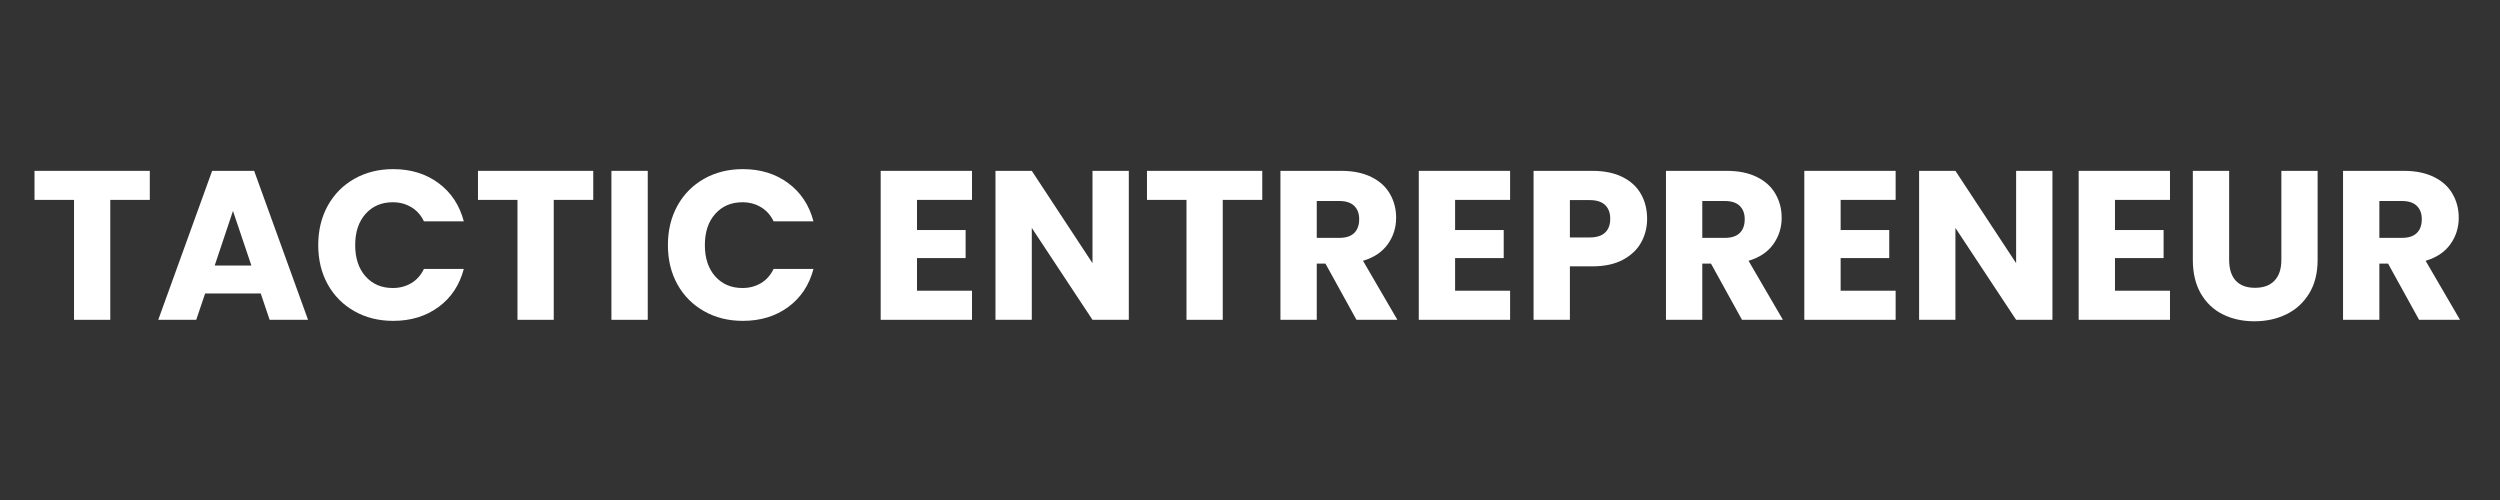
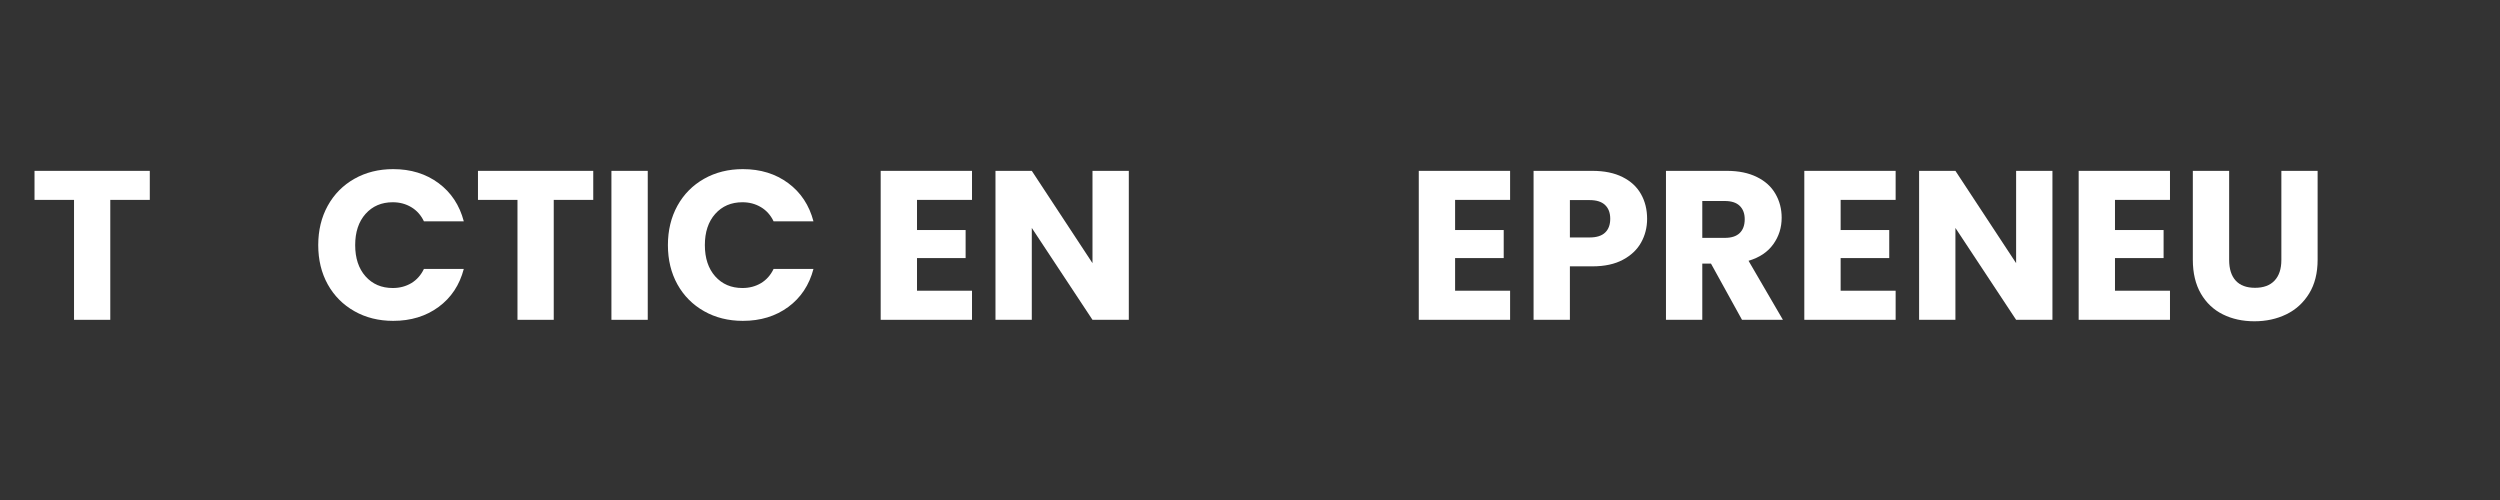
<svg xmlns="http://www.w3.org/2000/svg" width="750" zoomAndPan="magnify" viewBox="0 0 562.5 112.5" height="150" preserveAspectRatio="xMidYMid meet" version="1.0">
  <rect x="0" y="0" width="562.5" height="112.5" fill="#333333" stroke="none" />
  <defs>
    <g />
  </defs>
  <g fill="#ffffff" fill-opacity="1">
    <g transform="translate(6.625, 71.959)">
      <g>
        <path d="M 27.078 -33.516 L 27.078 -26.984 L 18.188 -26.984 L 18.188 0 L 10.031 0 L 10.031 -26.984 L 1.141 -26.984 L 1.141 -33.516 Z M 27.078 -33.516 " />
      </g>
    </g>
  </g>
  <g fill="#ffffff" fill-opacity="1">
    <g transform="translate(34.84, 71.959)">
      <g>
-         <path d="M 23.828 -5.922 L 11.312 -5.922 L 9.312 0 L 0.766 0 L 12.891 -33.516 L 22.344 -33.516 L 34.469 0 L 25.828 0 Z M 21.719 -12.219 L 17.578 -24.5 L 13.469 -12.219 Z M 21.719 -12.219 " />
-       </g>
+         </g>
    </g>
  </g>
  <g fill="#ffffff" fill-opacity="1">
    <g transform="translate(70.025, 71.959)">
      <g>
        <path d="M 1.578 -16.812 C 1.578 -20.125 2.289 -23.078 3.719 -25.672 C 5.156 -28.266 7.156 -30.285 9.719 -31.734 C 12.281 -33.18 15.188 -33.906 18.438 -33.906 C 22.414 -33.906 25.82 -32.852 28.656 -30.75 C 31.488 -28.645 33.379 -25.781 34.328 -22.156 L 25.359 -22.156 C 24.691 -23.551 23.742 -24.613 22.516 -25.344 C 21.285 -26.082 19.895 -26.453 18.344 -26.453 C 15.82 -26.453 13.781 -25.578 12.219 -23.828 C 10.664 -22.078 9.891 -19.738 9.891 -16.812 C 9.891 -13.883 10.664 -11.539 12.219 -9.781 C 13.781 -8.031 15.82 -7.156 18.344 -7.156 C 19.895 -7.156 21.285 -7.52 22.516 -8.25 C 23.742 -8.988 24.691 -10.055 25.359 -11.453 L 34.328 -11.453 C 33.379 -7.828 31.488 -4.973 28.656 -2.891 C 25.82 -0.805 22.414 0.234 18.438 0.234 C 15.188 0.234 12.281 -0.488 9.719 -1.938 C 7.156 -3.383 5.156 -5.395 3.719 -7.969 C 2.289 -10.551 1.578 -13.5 1.578 -16.812 Z M 1.578 -16.812 " />
      </g>
    </g>
  </g>
  <g fill="#ffffff" fill-opacity="1">
    <g transform="translate(106.403, 71.959)">
      <g>
        <path d="M 27.078 -33.516 L 27.078 -26.984 L 18.188 -26.984 L 18.188 0 L 10.031 0 L 10.031 -26.984 L 1.141 -26.984 L 1.141 -33.516 Z M 27.078 -33.516 " />
      </g>
    </g>
  </g>
  <g fill="#ffffff" fill-opacity="1">
    <g transform="translate(134.618, 71.959)">
      <g>
        <path d="M 11.125 -33.516 L 11.125 0 L 2.953 0 L 2.953 -33.516 Z M 11.125 -33.516 " />
      </g>
    </g>
  </g>
  <g fill="#ffffff" fill-opacity="1">
    <g transform="translate(148.702, 71.959)">
      <g>
        <path d="M 1.578 -16.812 C 1.578 -20.125 2.289 -23.078 3.719 -25.672 C 5.156 -28.266 7.156 -30.285 9.719 -31.734 C 12.281 -33.18 15.188 -33.906 18.438 -33.906 C 22.414 -33.906 25.82 -32.852 28.656 -30.75 C 31.488 -28.645 33.379 -25.781 34.328 -22.156 L 25.359 -22.156 C 24.691 -23.551 23.742 -24.613 22.516 -25.344 C 21.285 -26.082 19.895 -26.453 18.344 -26.453 C 15.82 -26.453 13.781 -25.578 12.219 -23.828 C 10.664 -22.078 9.891 -19.738 9.891 -16.812 C 9.891 -13.883 10.664 -11.539 12.219 -9.781 C 13.781 -8.031 15.82 -7.156 18.344 -7.156 C 19.895 -7.156 21.285 -7.52 22.516 -8.25 C 23.742 -8.988 24.691 -10.055 25.359 -11.453 L 34.328 -11.453 C 33.379 -7.828 31.488 -4.973 28.656 -2.891 C 25.82 -0.805 22.414 0.234 18.438 0.234 C 15.188 0.234 12.281 -0.488 9.719 -1.938 C 7.156 -3.383 5.156 -5.395 3.719 -7.969 C 2.289 -10.551 1.578 -13.5 1.578 -16.812 Z M 1.578 -16.812 " />
      </g>
    </g>
  </g>
  <g fill="#ffffff" fill-opacity="1">
    <g transform="translate(185.08, 71.959)">
      <g />
    </g>
  </g>
  <g fill="#ffffff" fill-opacity="1">
    <g transform="translate(195.201, 71.959)">
      <g>
        <path d="M 11.125 -26.984 L 11.125 -20.203 L 22.062 -20.203 L 22.062 -13.891 L 11.125 -13.891 L 11.125 -6.547 L 23.5 -6.547 L 23.5 0 L 2.953 0 L 2.953 -33.516 L 23.5 -33.516 L 23.5 -26.984 Z M 11.125 -26.984 " />
      </g>
    </g>
  </g>
  <g fill="#ffffff" fill-opacity="1">
    <g transform="translate(221.029, 71.959)">
      <g>
        <path d="M 32.953 0 L 24.781 0 L 11.125 -20.672 L 11.125 0 L 2.953 0 L 2.953 -33.516 L 11.125 -33.516 L 24.781 -12.75 L 24.781 -33.516 L 32.953 -33.516 Z M 32.953 0 " />
      </g>
    </g>
  </g>
  <g fill="#ffffff" fill-opacity="1">
    <g transform="translate(256.93, 71.959)">
      <g>
-         <path d="M 27.078 -33.516 L 27.078 -26.984 L 18.188 -26.984 L 18.188 0 L 10.031 0 L 10.031 -26.984 L 1.141 -26.984 L 1.141 -33.516 Z M 27.078 -33.516 " />
-       </g>
+         </g>
    </g>
  </g>
  <g fill="#ffffff" fill-opacity="1">
    <g transform="translate(285.145, 71.959)">
      <g>
-         <path d="M 20.062 0 L 13.078 -12.656 L 11.125 -12.656 L 11.125 0 L 2.953 0 L 2.953 -33.516 L 16.672 -33.516 C 19.305 -33.516 21.555 -33.051 23.422 -32.125 C 25.285 -31.207 26.676 -29.941 27.594 -28.328 C 28.52 -26.723 28.984 -24.938 28.984 -22.969 C 28.984 -20.738 28.352 -18.75 27.094 -17 C 25.844 -15.25 23.988 -14.008 21.531 -13.281 L 29.266 0 Z M 11.125 -18.438 L 16.188 -18.438 C 17.688 -18.438 18.805 -18.801 19.547 -19.531 C 20.297 -20.258 20.672 -21.297 20.672 -22.641 C 20.672 -23.91 20.297 -24.91 19.547 -25.641 C 18.805 -26.367 17.688 -26.734 16.188 -26.734 L 11.125 -26.734 Z M 11.125 -18.438 " />
-       </g>
+         </g>
    </g>
  </g>
  <g fill="#ffffff" fill-opacity="1">
    <g transform="translate(316.272, 71.959)">
      <g>
        <path d="M 11.125 -26.984 L 11.125 -20.203 L 22.062 -20.203 L 22.062 -13.891 L 11.125 -13.891 L 11.125 -6.547 L 23.5 -6.547 L 23.5 0 L 2.953 0 L 2.953 -33.516 L 23.5 -33.516 L 23.5 -26.984 Z M 11.125 -26.984 " />
      </g>
    </g>
  </g>
  <g fill="#ffffff" fill-opacity="1">
    <g transform="translate(342.1, 71.959)">
      <g>
        <path d="M 28.5 -22.734 C 28.5 -20.785 28.051 -19.008 27.156 -17.406 C 26.27 -15.801 24.906 -14.504 23.062 -13.516 C 21.219 -12.523 18.926 -12.031 16.188 -12.031 L 11.125 -12.031 L 11.125 0 L 2.953 0 L 2.953 -33.516 L 16.188 -33.516 C 18.863 -33.516 21.125 -33.051 22.969 -32.125 C 24.812 -31.207 26.191 -29.938 27.109 -28.312 C 28.035 -26.688 28.5 -24.828 28.5 -22.734 Z M 15.562 -18.531 C 17.125 -18.531 18.285 -18.895 19.047 -19.625 C 19.816 -20.352 20.203 -21.391 20.203 -22.734 C 20.203 -24.066 19.816 -25.098 19.047 -25.828 C 18.285 -26.566 17.125 -26.938 15.562 -26.938 L 11.125 -26.938 L 11.125 -18.531 Z M 15.562 -18.531 " />
      </g>
    </g>
  </g>
  <g fill="#ffffff" fill-opacity="1">
    <g transform="translate(371.89, 71.959)">
      <g>
        <path d="M 20.062 0 L 13.078 -12.656 L 11.125 -12.656 L 11.125 0 L 2.953 0 L 2.953 -33.516 L 16.672 -33.516 C 19.305 -33.516 21.555 -33.051 23.422 -32.125 C 25.285 -31.207 26.676 -29.941 27.594 -28.328 C 28.52 -26.723 28.984 -24.938 28.984 -22.969 C 28.984 -20.738 28.352 -18.75 27.094 -17 C 25.844 -15.25 23.988 -14.008 21.531 -13.281 L 29.266 0 Z M 11.125 -18.438 L 16.188 -18.438 C 17.688 -18.438 18.805 -18.801 19.547 -19.531 C 20.297 -20.258 20.672 -21.297 20.672 -22.641 C 20.672 -23.91 20.297 -24.91 19.547 -25.641 C 18.805 -26.367 17.688 -26.734 16.188 -26.734 L 11.125 -26.734 Z M 11.125 -18.438 " />
      </g>
    </g>
  </g>
  <g fill="#ffffff" fill-opacity="1">
    <g transform="translate(403.017, 71.959)">
      <g>
        <path d="M 11.125 -26.984 L 11.125 -20.203 L 22.062 -20.203 L 22.062 -13.891 L 11.125 -13.891 L 11.125 -6.547 L 23.5 -6.547 L 23.5 0 L 2.953 0 L 2.953 -33.516 L 23.5 -33.516 L 23.5 -26.984 Z M 11.125 -26.984 " />
      </g>
    </g>
  </g>
  <g fill="#ffffff" fill-opacity="1">
    <g transform="translate(428.845, 71.959)">
      <g>
        <path d="M 32.953 0 L 24.781 0 L 11.125 -20.672 L 11.125 0 L 2.953 0 L 2.953 -33.516 L 11.125 -33.516 L 24.781 -12.75 L 24.781 -33.516 L 32.953 -33.516 Z M 32.953 0 " />
      </g>
    </g>
  </g>
  <g fill="#ffffff" fill-opacity="1">
    <g transform="translate(464.746, 71.959)">
      <g>
        <path d="M 11.125 -26.984 L 11.125 -20.203 L 22.062 -20.203 L 22.062 -13.891 L 11.125 -13.891 L 11.125 -6.547 L 23.5 -6.547 L 23.5 0 L 2.953 0 L 2.953 -33.516 L 23.5 -33.516 L 23.5 -26.984 Z M 11.125 -26.984 " />
      </g>
    </g>
  </g>
  <g fill="#ffffff" fill-opacity="1">
    <g transform="translate(490.574, 71.959)">
      <g>
        <path d="M 10.984 -33.516 L 10.984 -13.469 C 10.984 -11.457 11.473 -9.91 12.453 -8.828 C 13.441 -7.742 14.895 -7.203 16.812 -7.203 C 18.719 -7.203 20.18 -7.742 21.203 -8.828 C 22.223 -9.91 22.734 -11.457 22.734 -13.469 L 22.734 -33.516 L 30.891 -33.516 L 30.891 -13.516 C 30.891 -10.523 30.254 -7.992 28.984 -5.922 C 27.711 -3.848 26 -2.285 23.844 -1.234 C 21.695 -0.191 19.305 0.328 16.672 0.328 C 14.023 0.328 11.66 -0.188 9.578 -1.219 C 7.492 -2.25 5.844 -3.805 4.625 -5.891 C 3.414 -7.984 2.812 -10.523 2.812 -13.516 L 2.812 -33.516 Z M 10.984 -33.516 " />
      </g>
    </g>
  </g>
  <g fill="#ffffff" fill-opacity="1">
    <g transform="translate(524.232, 71.959)">
      <g>
-         <path d="M 20.062 0 L 13.078 -12.656 L 11.125 -12.656 L 11.125 0 L 2.953 0 L 2.953 -33.516 L 16.672 -33.516 C 19.305 -33.516 21.555 -33.051 23.422 -32.125 C 25.285 -31.207 26.676 -29.941 27.594 -28.328 C 28.52 -26.723 28.984 -24.938 28.984 -22.969 C 28.984 -20.738 28.352 -18.75 27.094 -17 C 25.844 -15.25 23.988 -14.008 21.531 -13.281 L 29.266 0 Z M 11.125 -18.438 L 16.188 -18.438 C 17.688 -18.438 18.805 -18.801 19.547 -19.531 C 20.297 -20.258 20.672 -21.297 20.672 -22.641 C 20.672 -23.91 20.297 -24.91 19.547 -25.641 C 18.805 -26.367 17.688 -26.734 16.188 -26.734 L 11.125 -26.734 Z M 11.125 -18.438 " />
-       </g>
+         </g>
    </g>
  </g>
</svg>